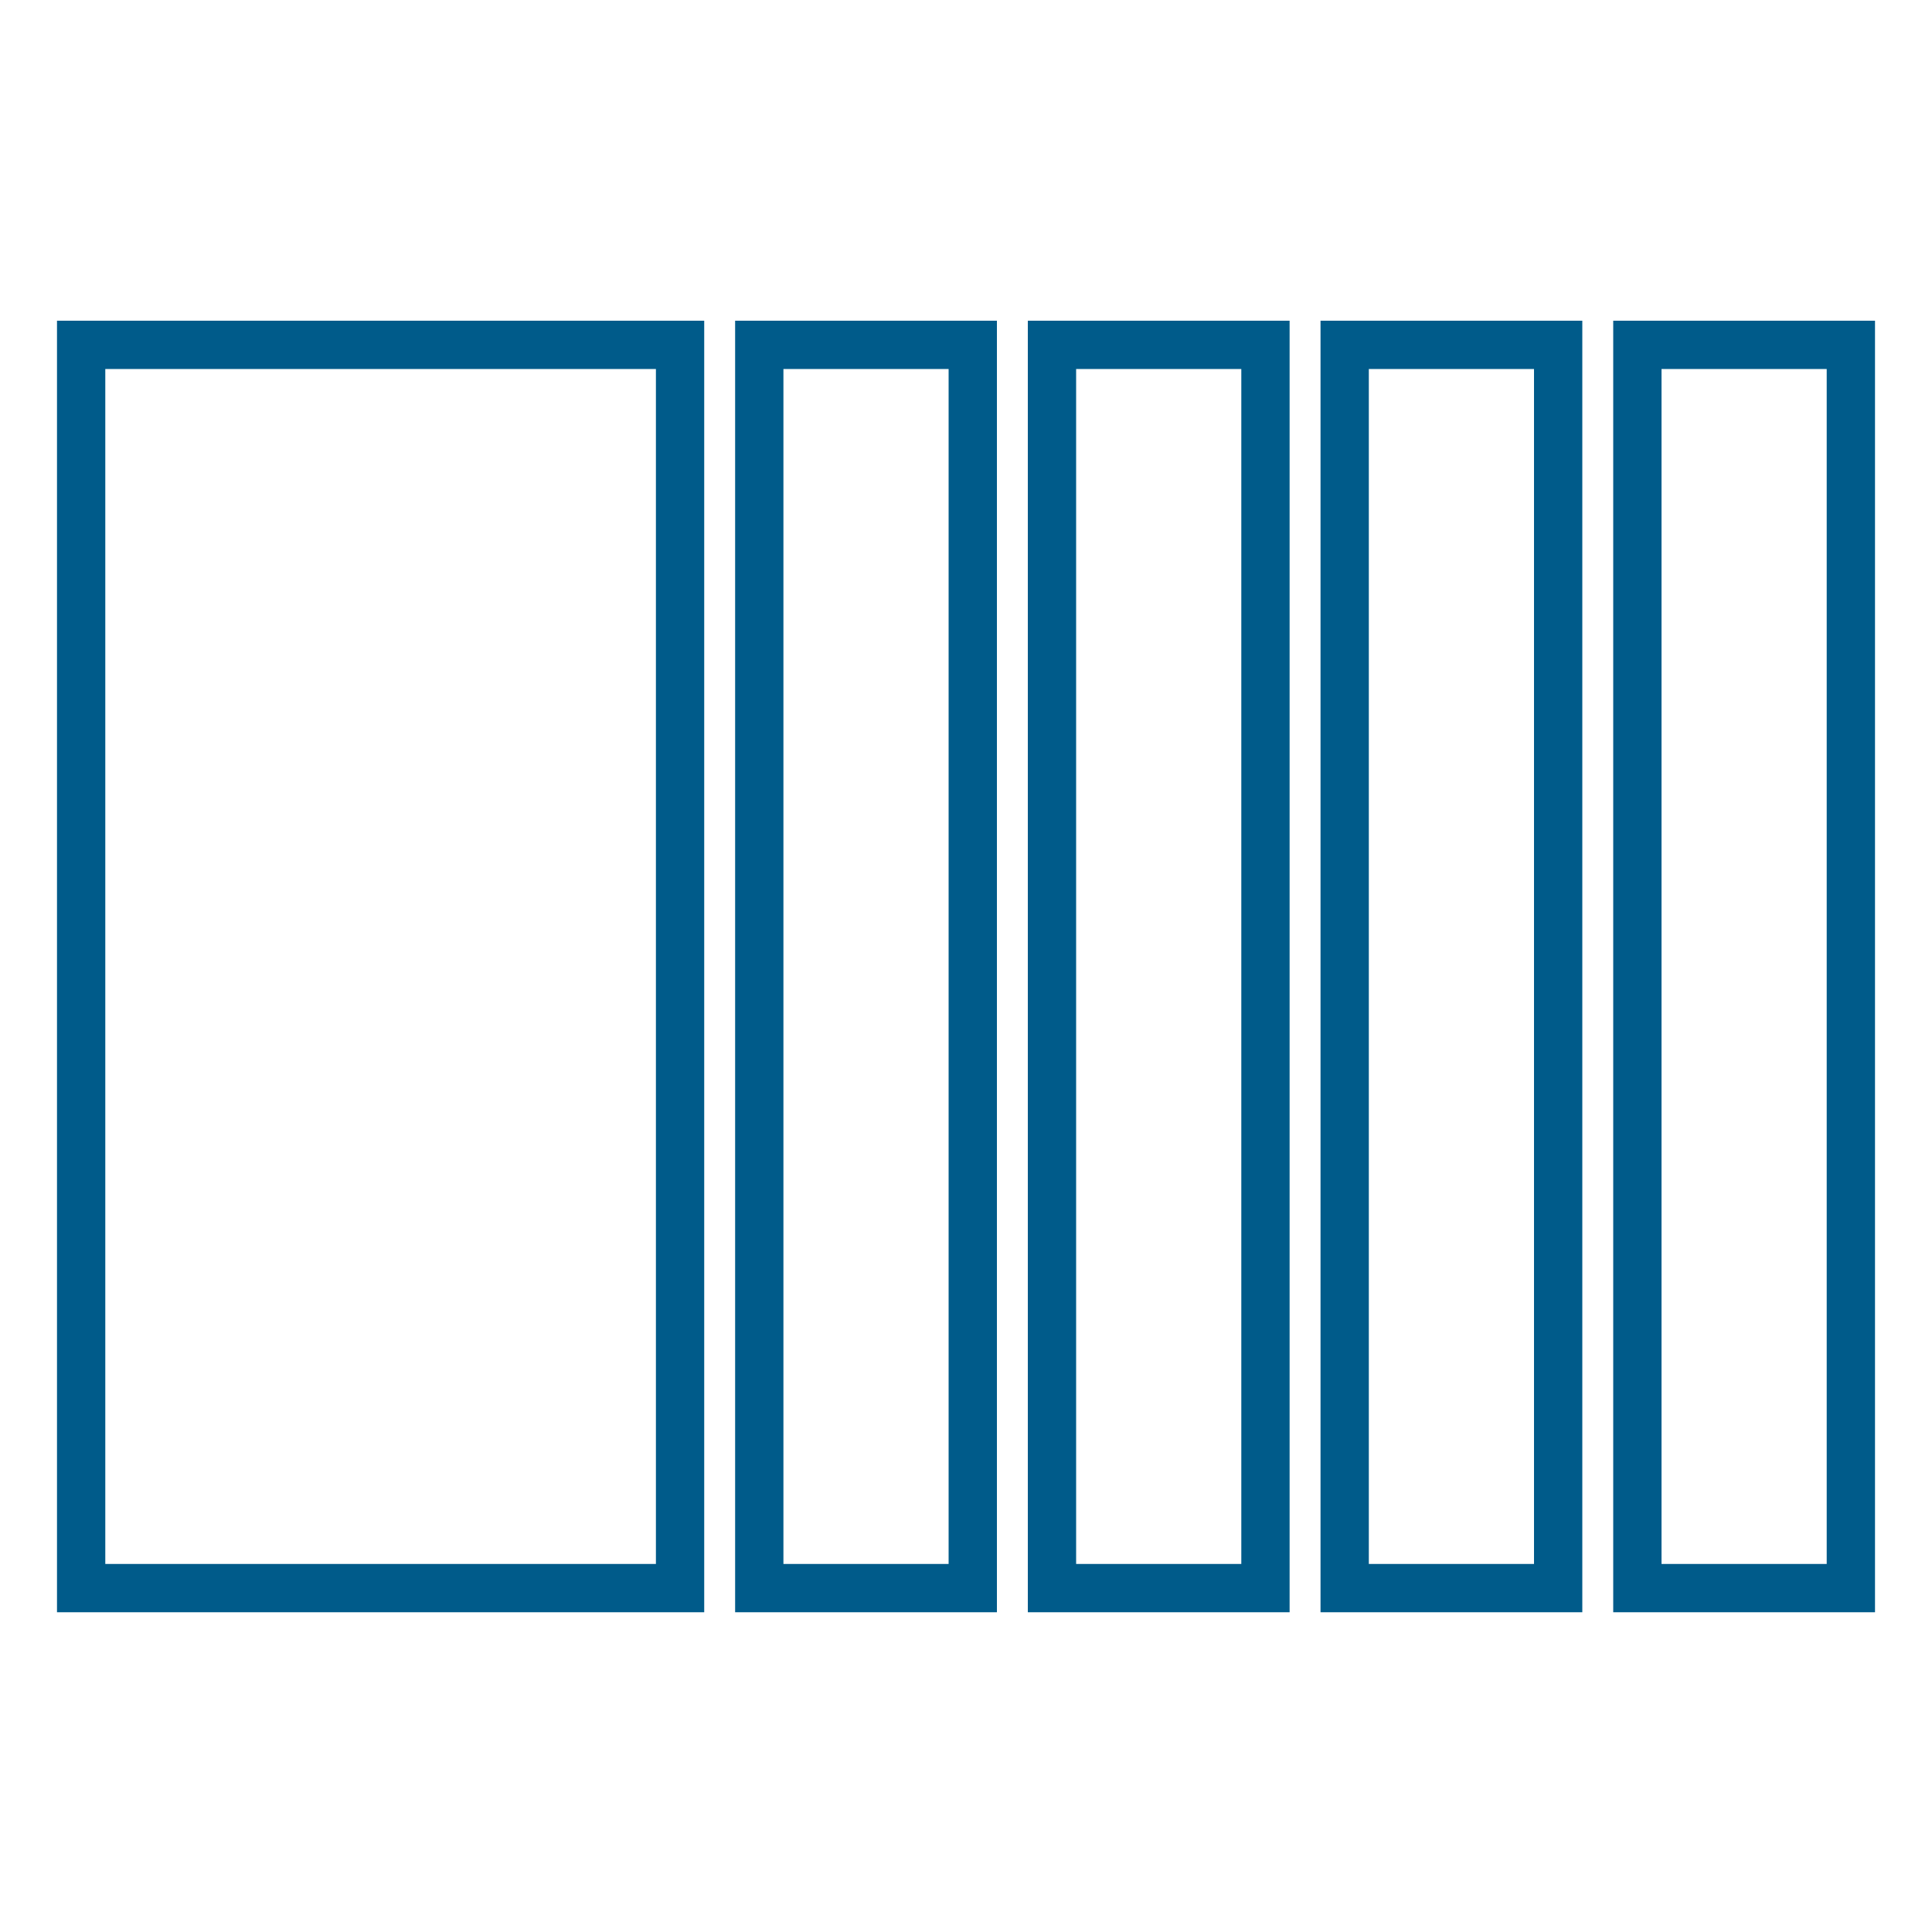
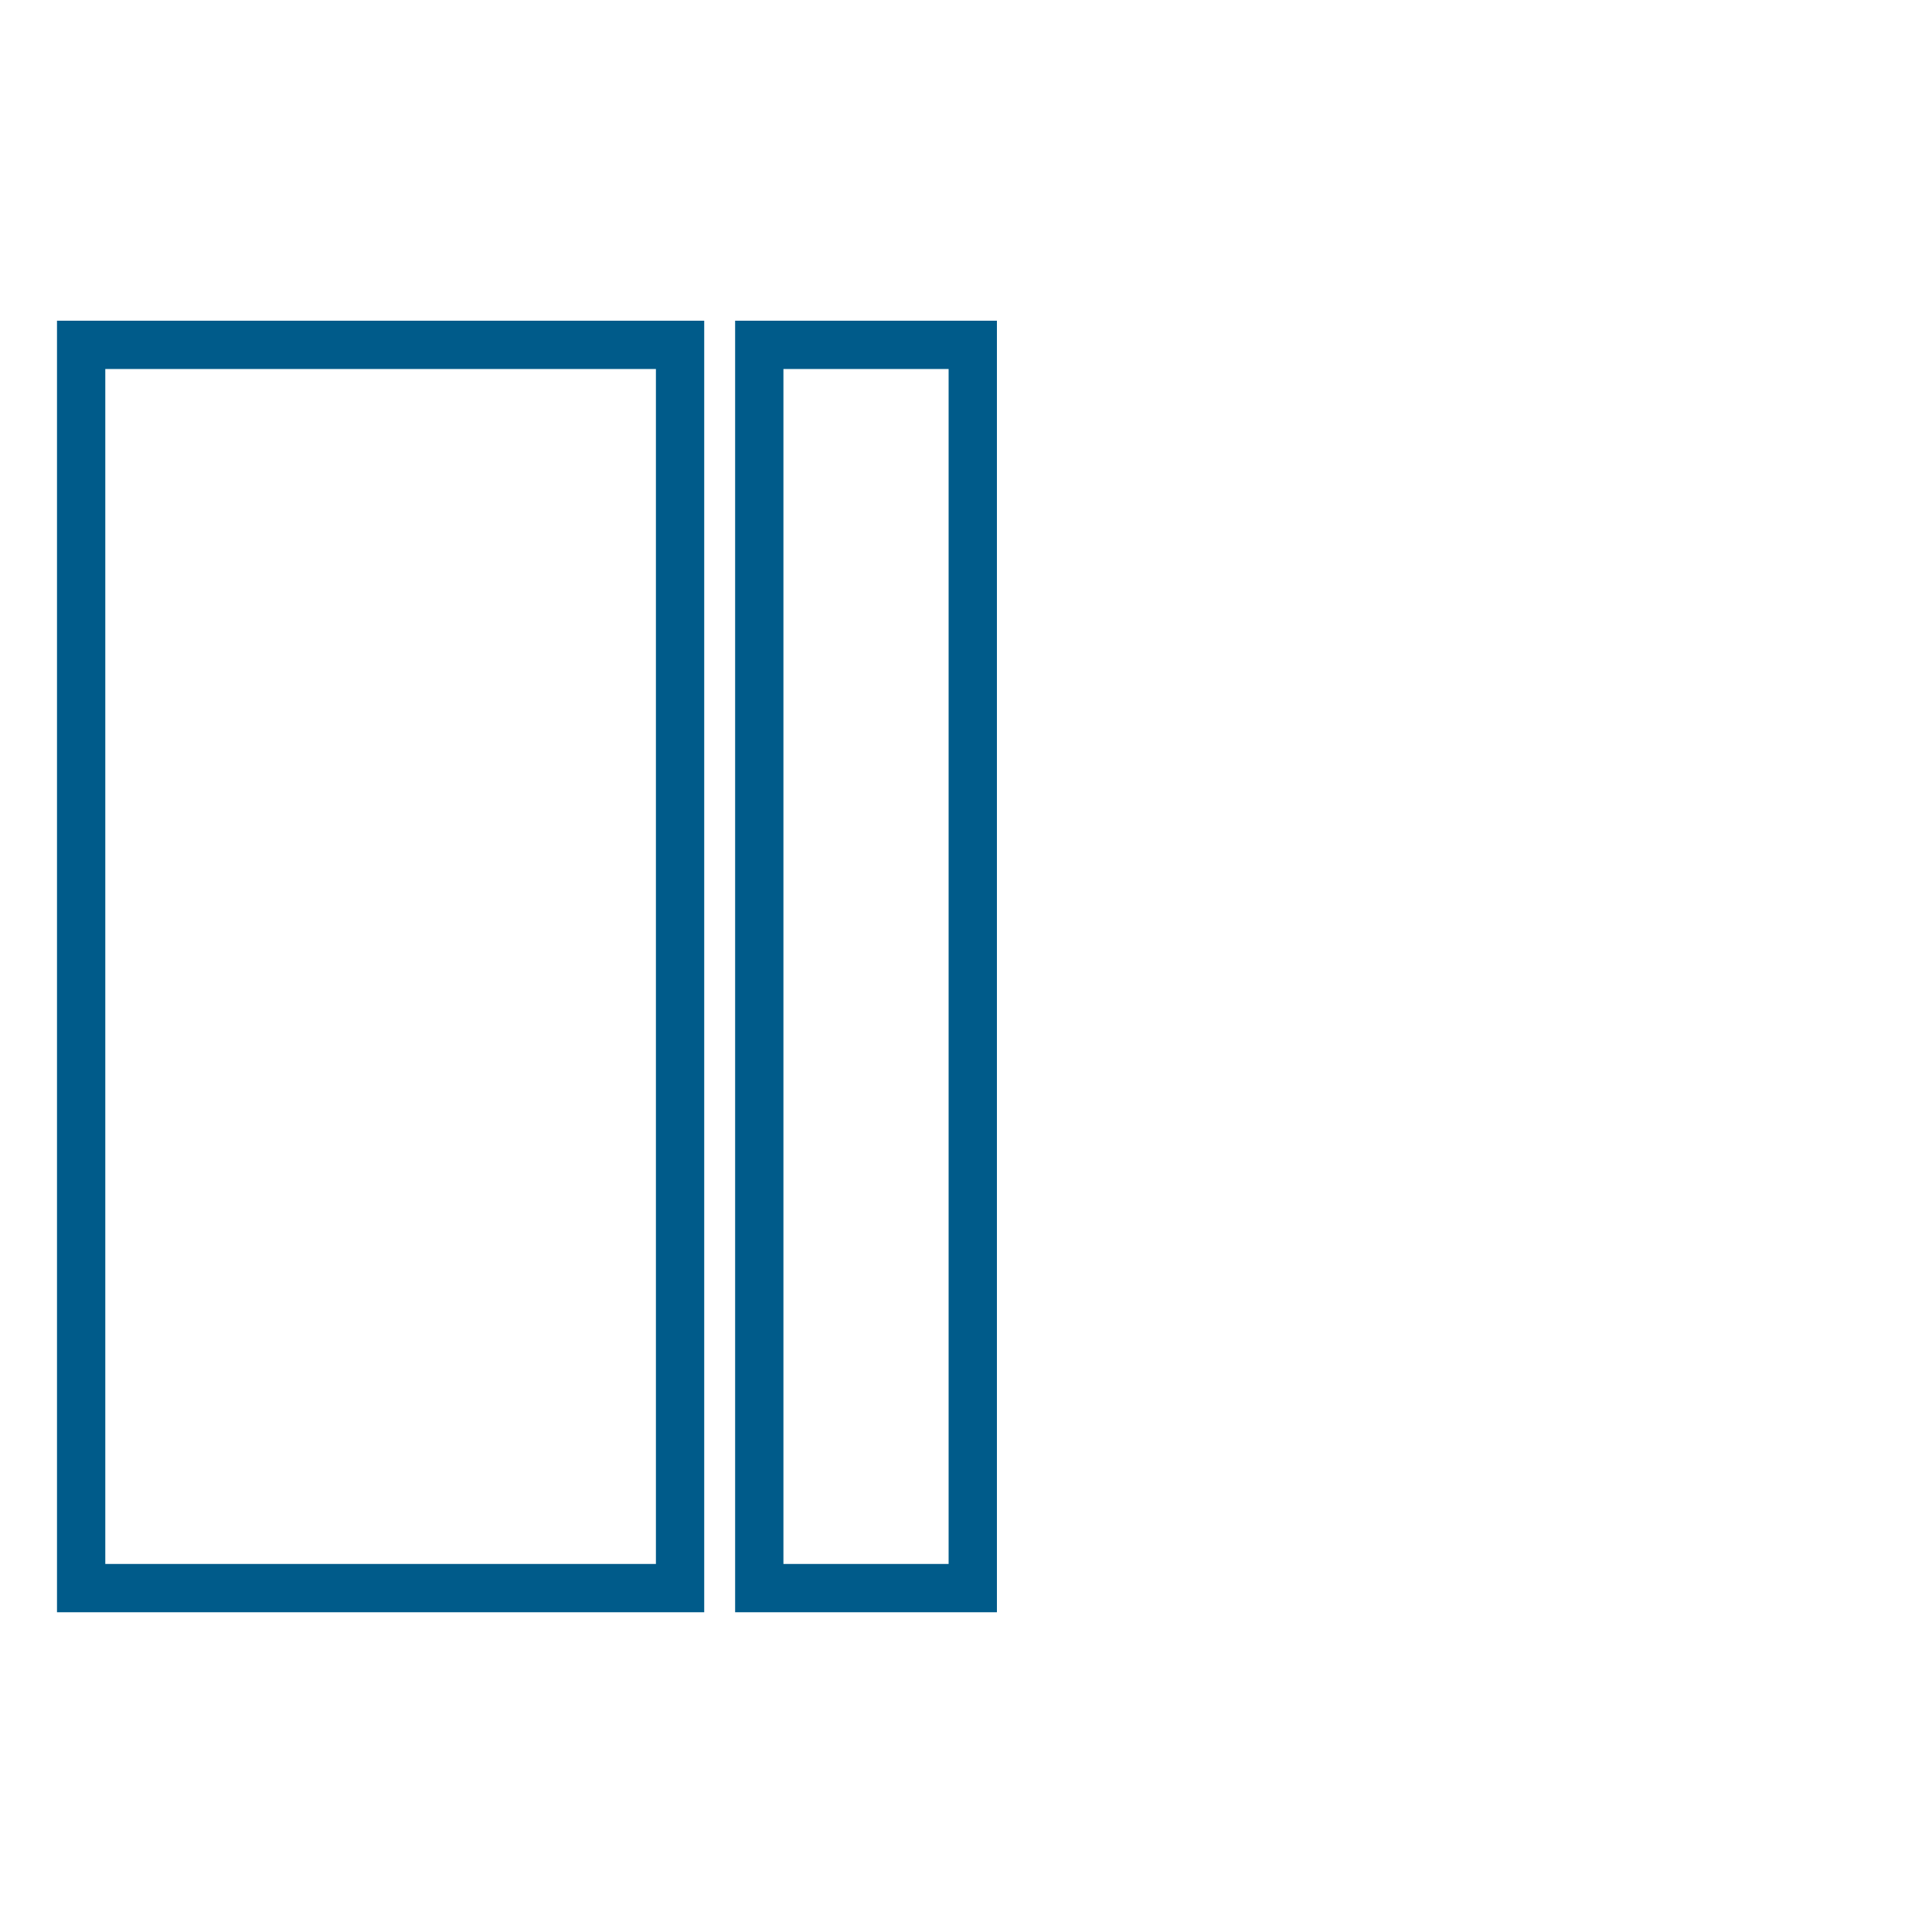
<svg xmlns="http://www.w3.org/2000/svg" version="1.1" id="Ebene_1" x="0px" y="0px" viewBox="0 0 200 200" style="enable-background:new 0 0 200 200;" xml:space="preserve">
  <style type="text/css">
	.st0{fill:none;stroke:#005B8A;stroke-width:5;stroke-miterlimit:10;}
</style>
  <g>
    <rect x="8.4" y="35.7" class="st0" width="62" height="128.7" />
    <rect x="78.6" y="35.7" class="st0" width="22.1" height="128.7" />
-     <rect x="108.9" y="35.7" class="st0" width="22.1" height="128.7" />
-     <rect x="139.2" y="35.7" class="st0" width="22.1" height="128.7" />
-     <rect x="169.5" y="35.7" class="st0" width="22.1" height="128.7" />
    <path class="st0" d="M94.3,43.3" />
-     <path class="st0" d="M85.3,43.3" />
    <path class="st0" d="M94.3,157" />
-     <path class="st0" d="M85.3,157" />
    <path class="st0" d="M124.6,43" />
    <path class="st0" d="M115.6,43" />
    <path class="st0" d="M124.6,156.7" />
    <path class="st0" d="M115.6,156.7" />
    <path class="st0" d="M154.9,43" />
    <path class="st0" d="M145.9,43" />
    <path class="st0" d="M154.9,156.7" />
    <path class="st0" d="M145.9,156.7" />
    <path class="st0" d="M185.2,43" />
    <path class="st0" d="M185.2,156.7" />
    <path class="st0" d="M176.2,156.7" />
  </g>
</svg>